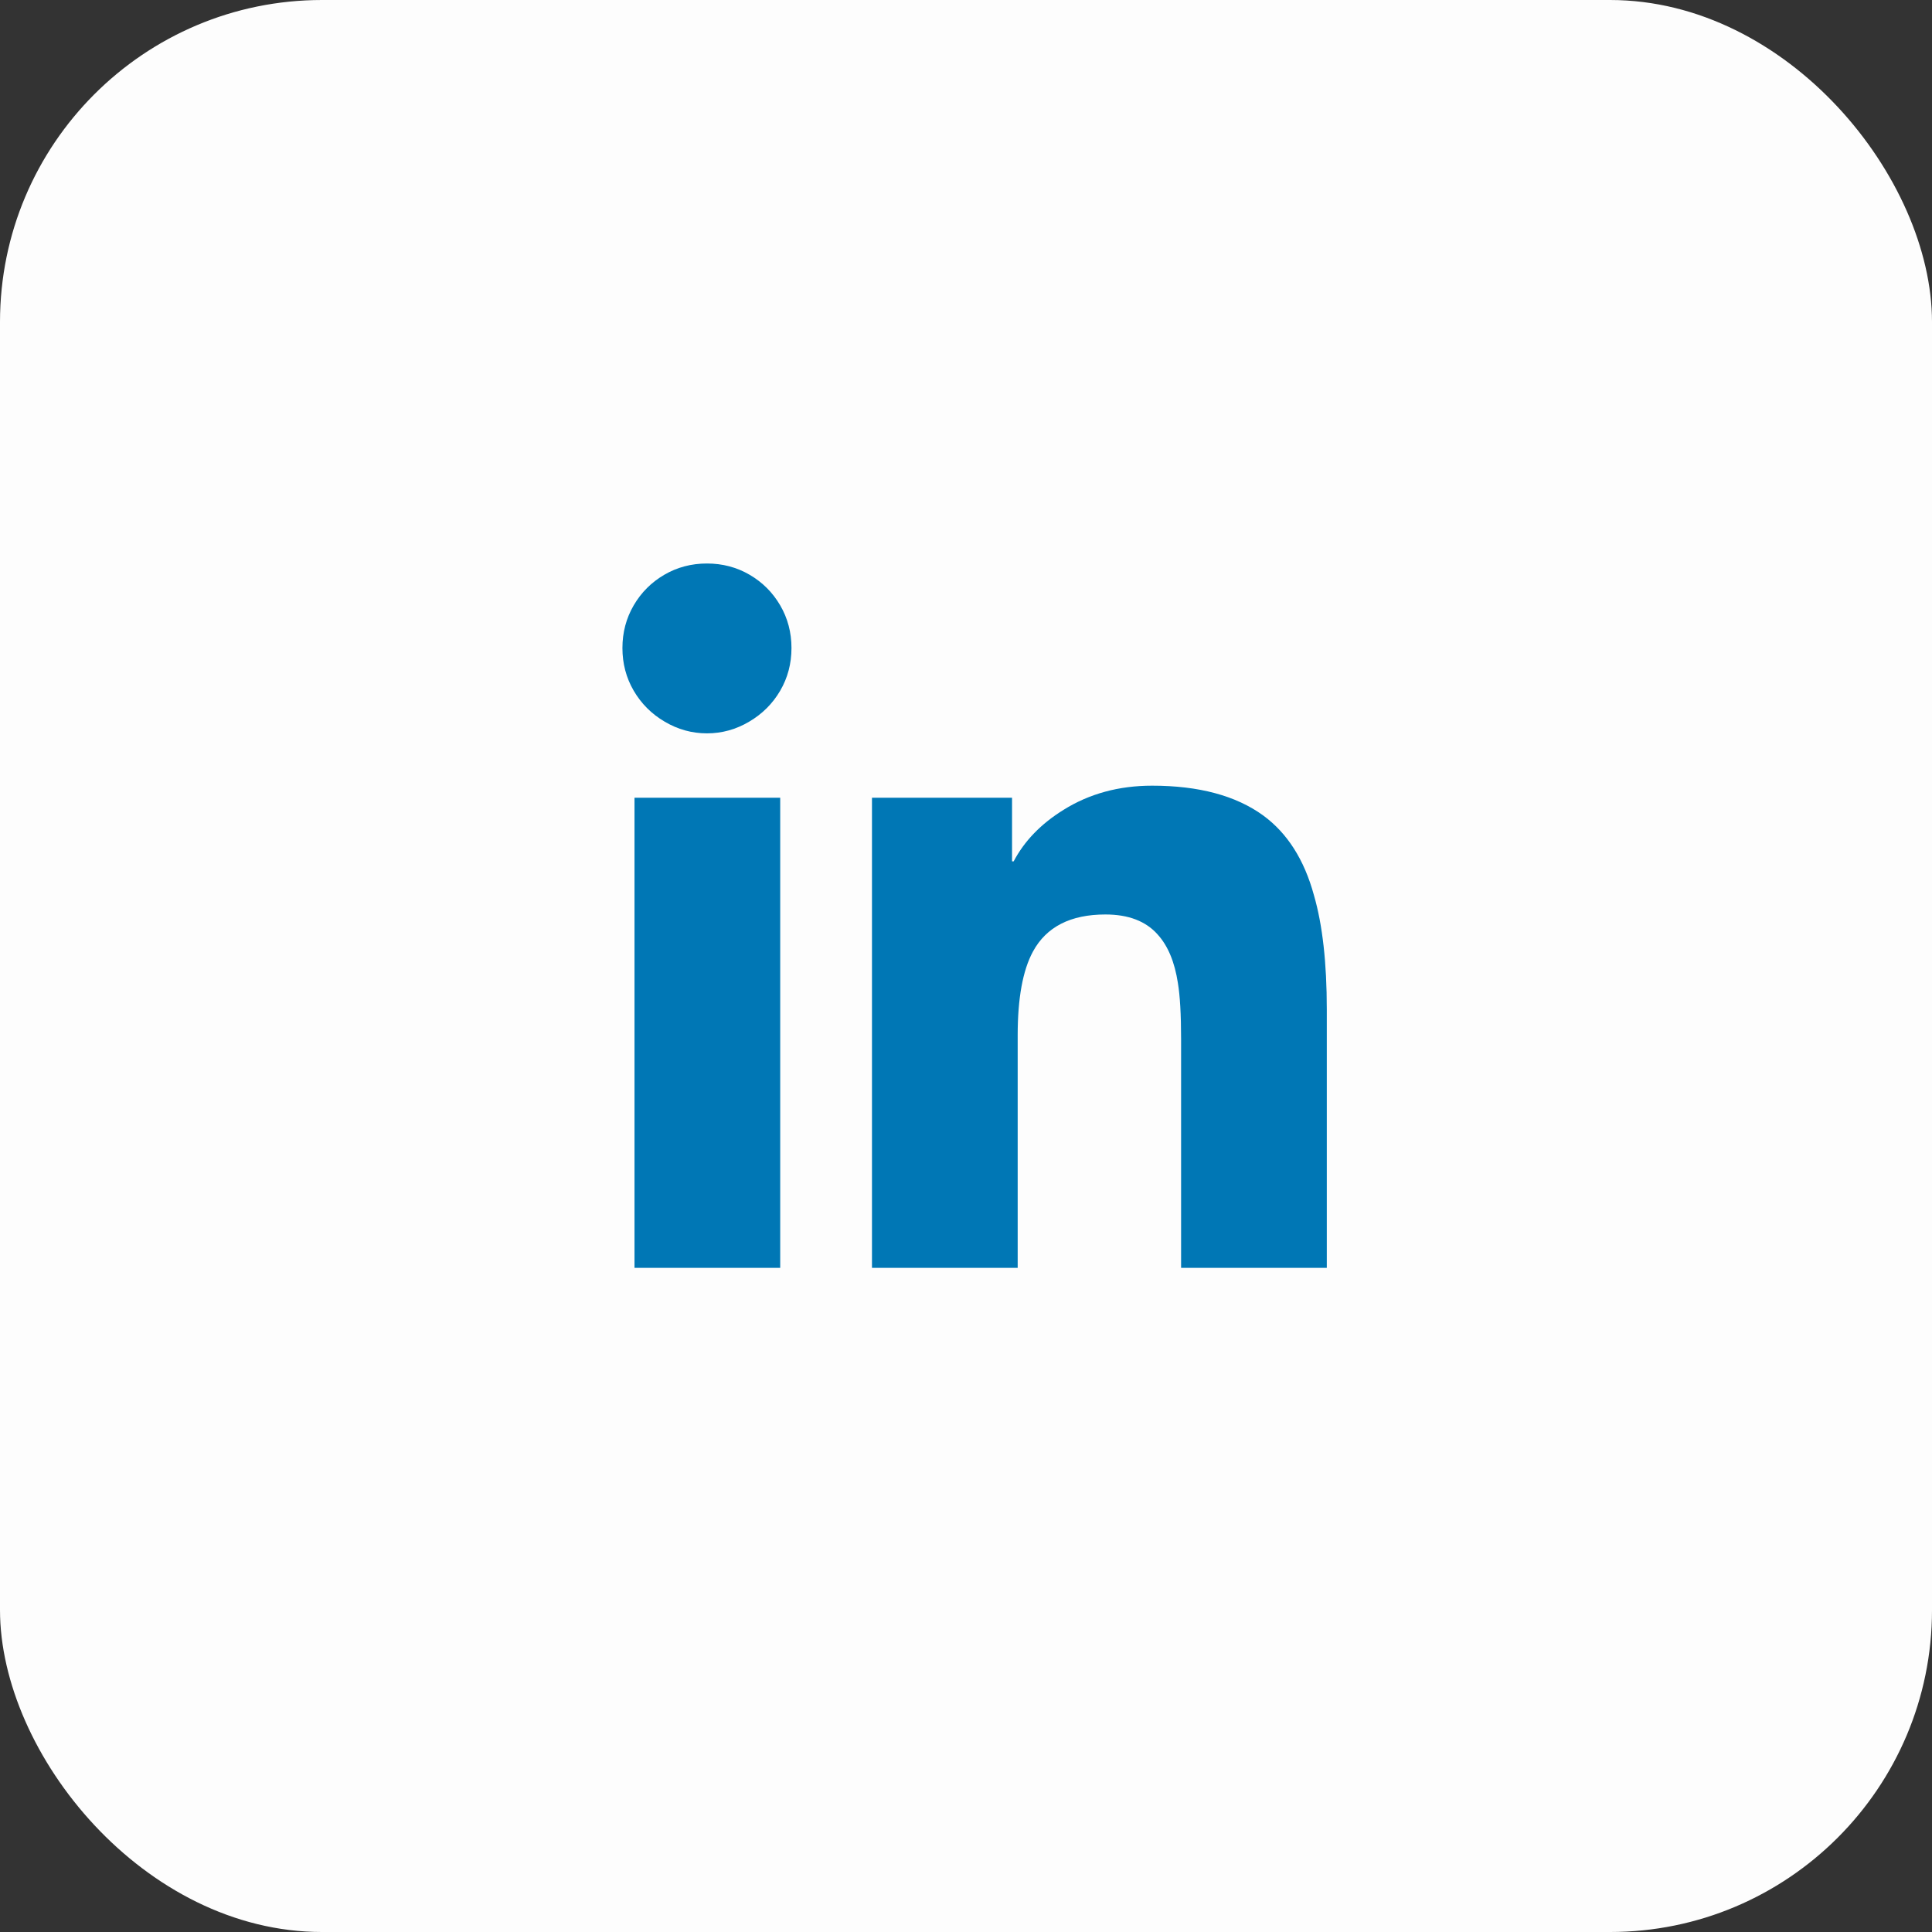
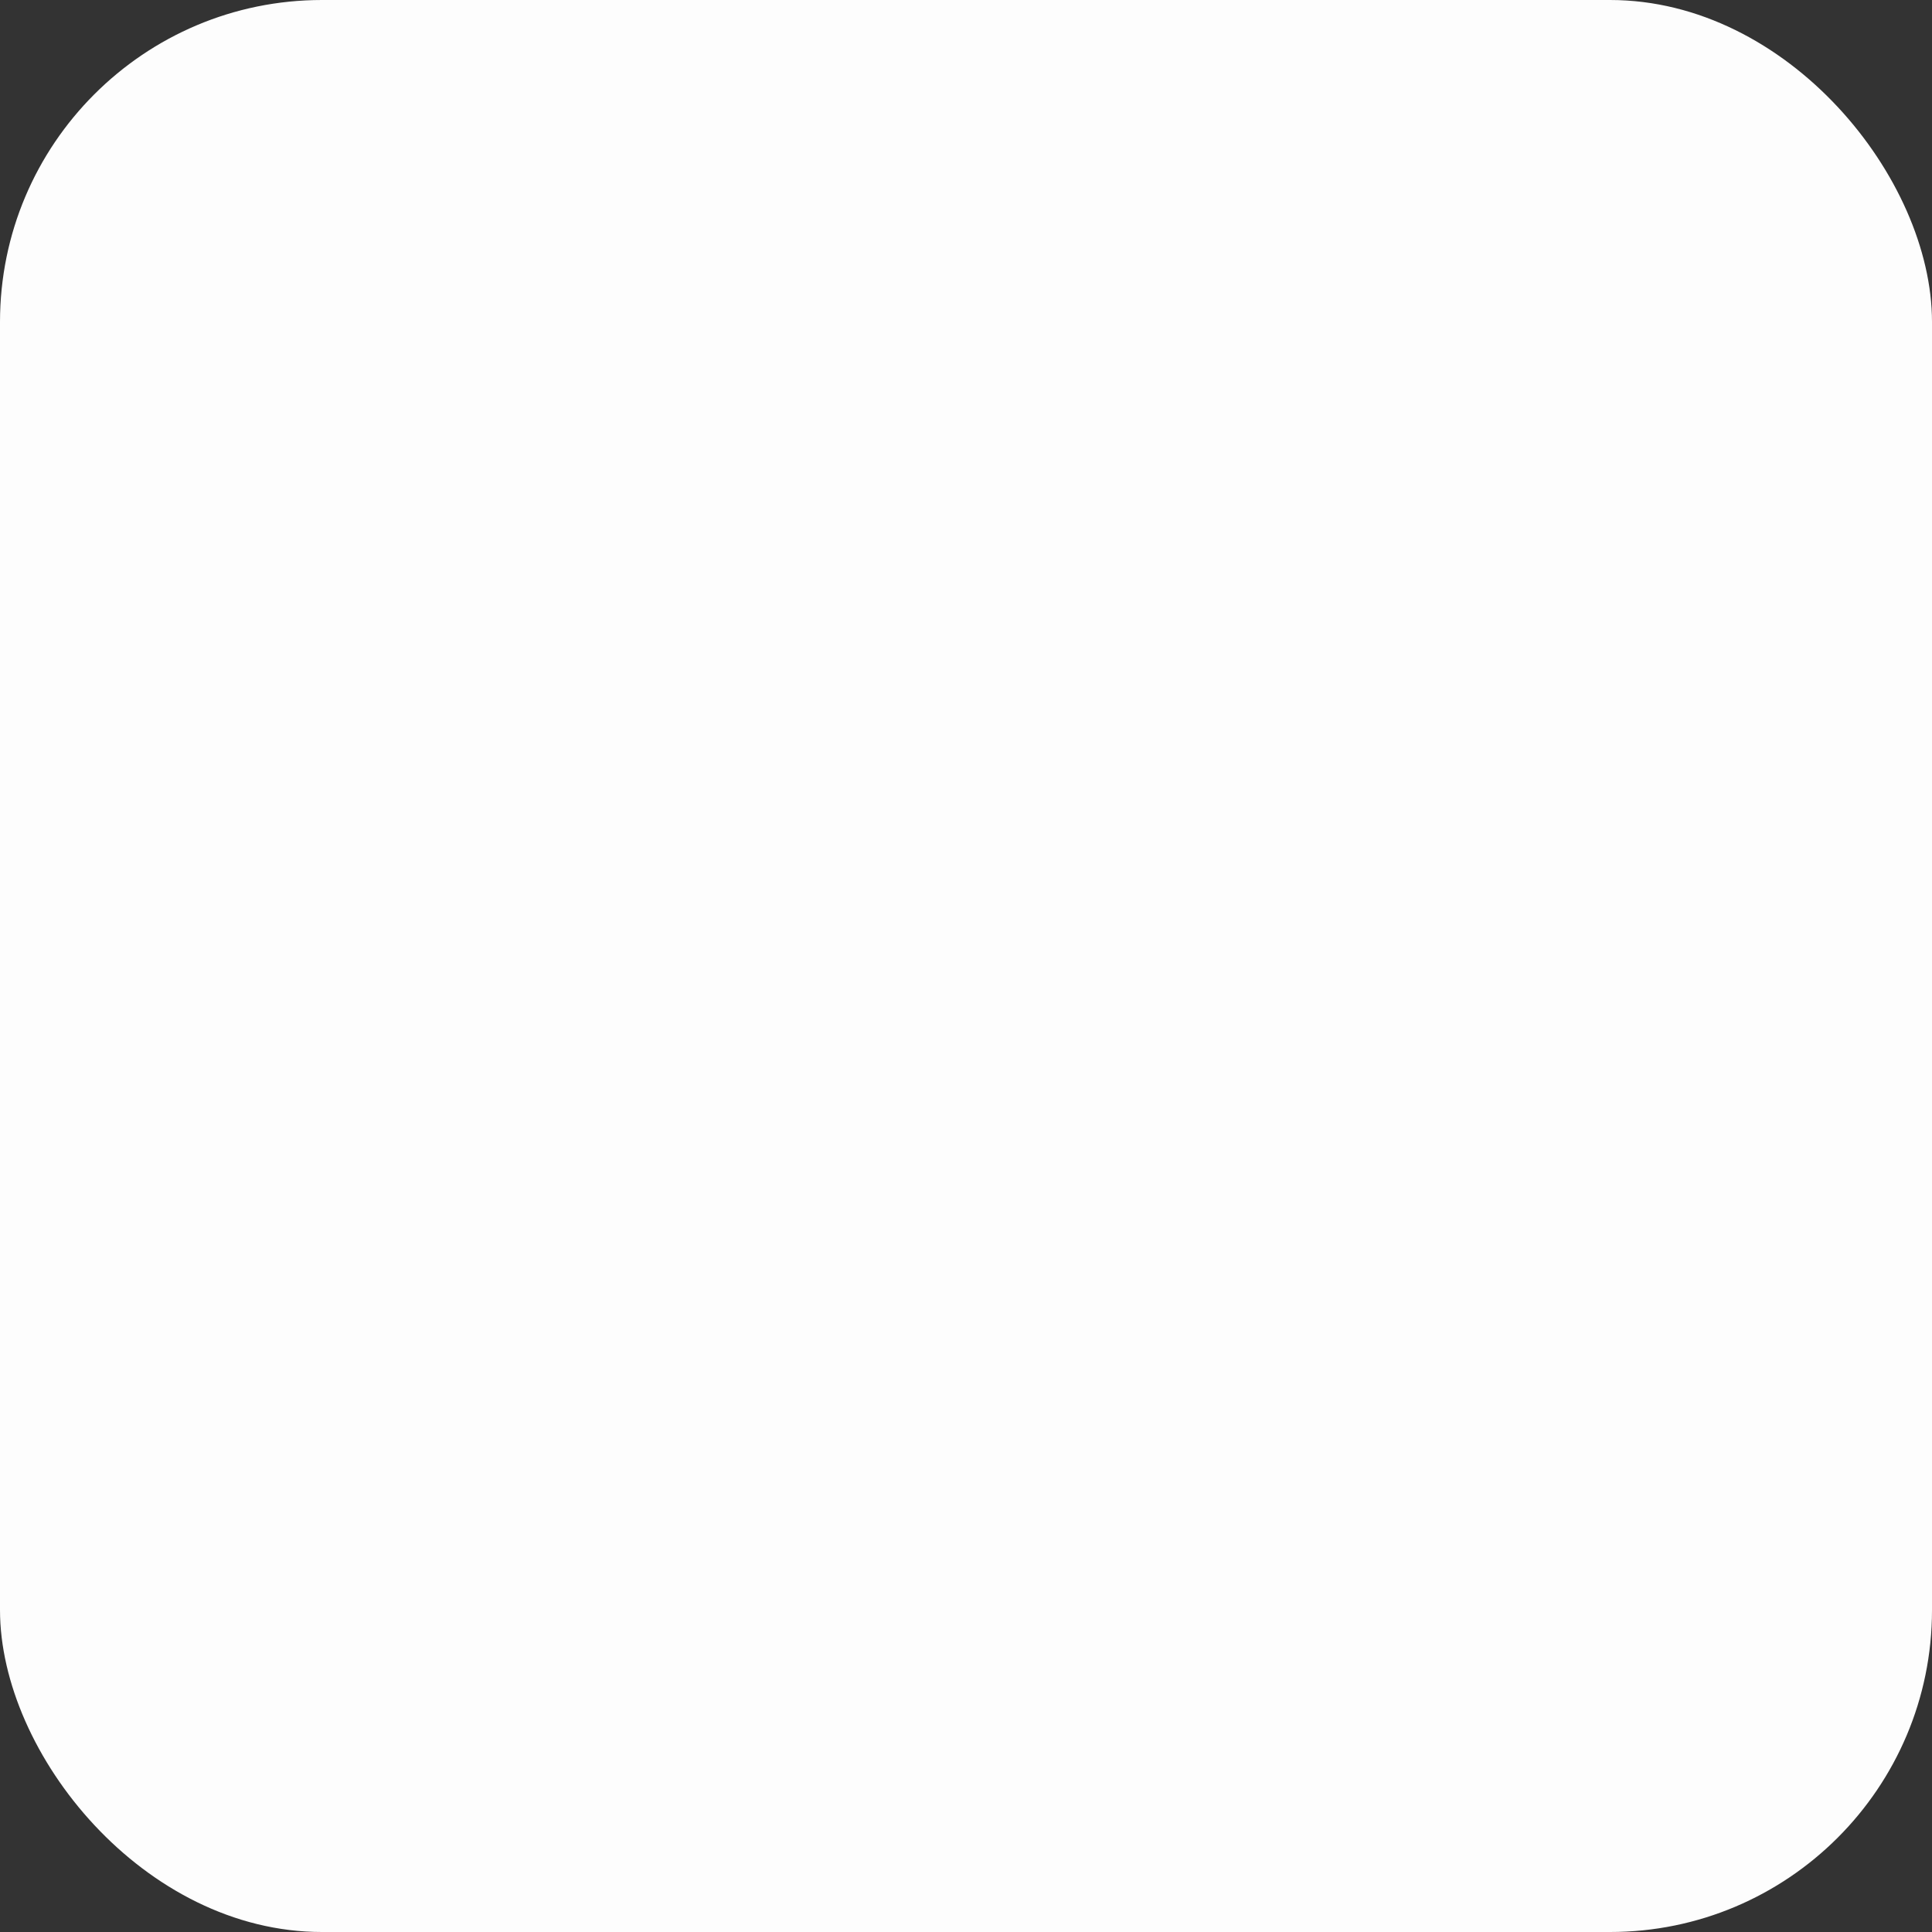
<svg xmlns="http://www.w3.org/2000/svg" width="36" height="36" viewBox="0 0 36 36" fill="none">
  <rect x="0" y="0" width="36" height="36" fill="#333333" stroke="none" />
  <rect width="36" height="36" rx="6" fill="#FDFDFD" />
  <g clip-path="url(#clip0_304_51)">
    <path d="M14.538 23.625H11.823V14.865H14.538V23.625ZM13.173 13.665C12.893 13.665 12.63 13.592 12.385 13.447C12.14 13.303 11.948 13.11 11.808 12.87C11.668 12.63 11.598 12.365 11.598 12.075C11.598 11.785 11.668 11.52 11.808 11.28C11.948 11.04 12.138 10.85 12.378 10.71C12.618 10.57 12.883 10.5 13.173 10.5C13.463 10.5 13.728 10.57 13.968 10.71C14.208 10.85 14.398 11.04 14.538 11.28C14.678 11.52 14.748 11.785 14.748 12.075C14.748 12.365 14.678 12.63 14.538 12.87C14.398 13.11 14.205 13.303 13.96 13.447C13.715 13.592 13.453 13.665 13.173 13.665ZM24.723 23.625H22.008V19.365C22.008 18.905 21.988 18.555 21.948 18.315C21.888 17.925 21.763 17.625 21.573 17.415C21.353 17.165 21.028 17.04 20.598 17.04C19.948 17.04 19.498 17.27 19.248 17.73C19.058 18.08 18.963 18.6 18.963 19.29V23.625H16.248V14.865H18.858V16.05H18.888C19.088 15.67 19.398 15.35 19.818 15.09C20.298 14.79 20.848 14.64 21.468 14.64C22.338 14.64 23.028 14.825 23.538 15.195C23.988 15.525 24.303 16.02 24.483 16.68C24.643 17.23 24.723 17.94 24.723 18.81V23.625Z" fill="#0077B5" />
  </g>
  <defs>
    <clipPath id="clip0_304_51">
-       <rect width="15" height="15" fill="white" transform="matrix(1 0 0 -1 10.5 25.5)" />
-     </clipPath>
+       </clipPath>
  </defs>
</svg>